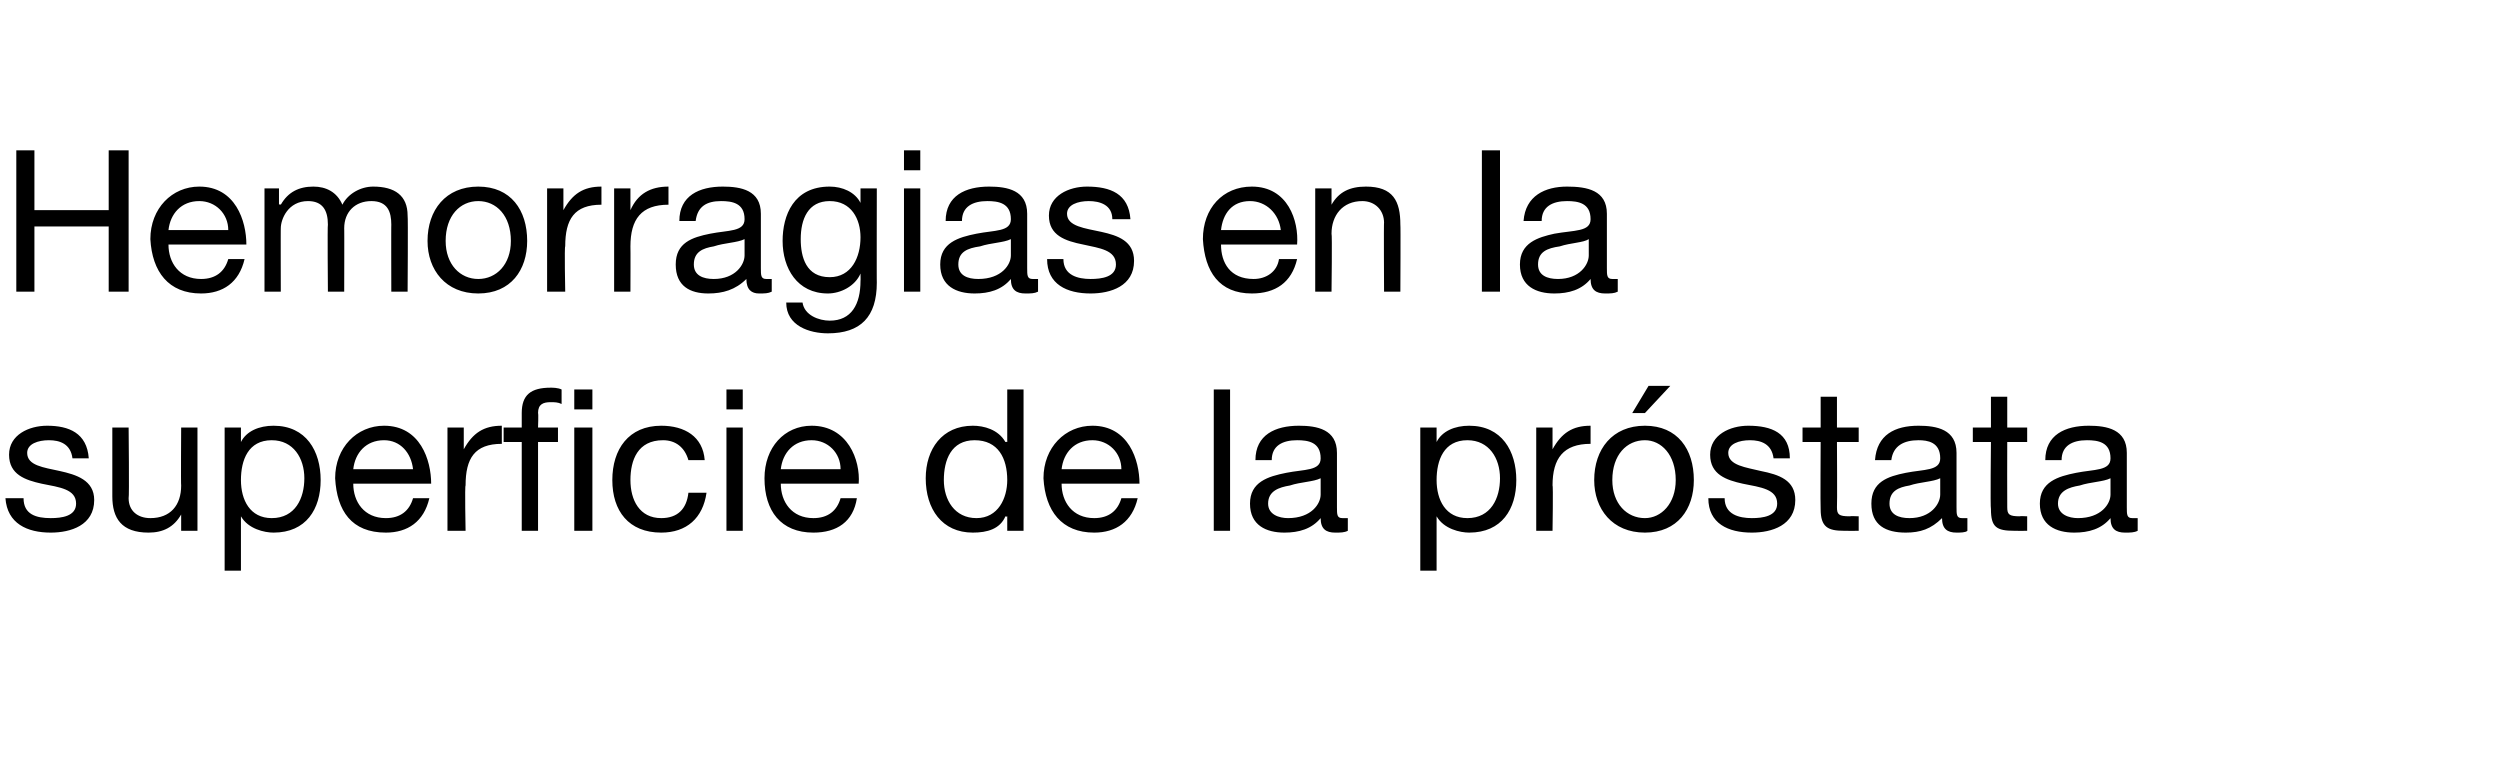
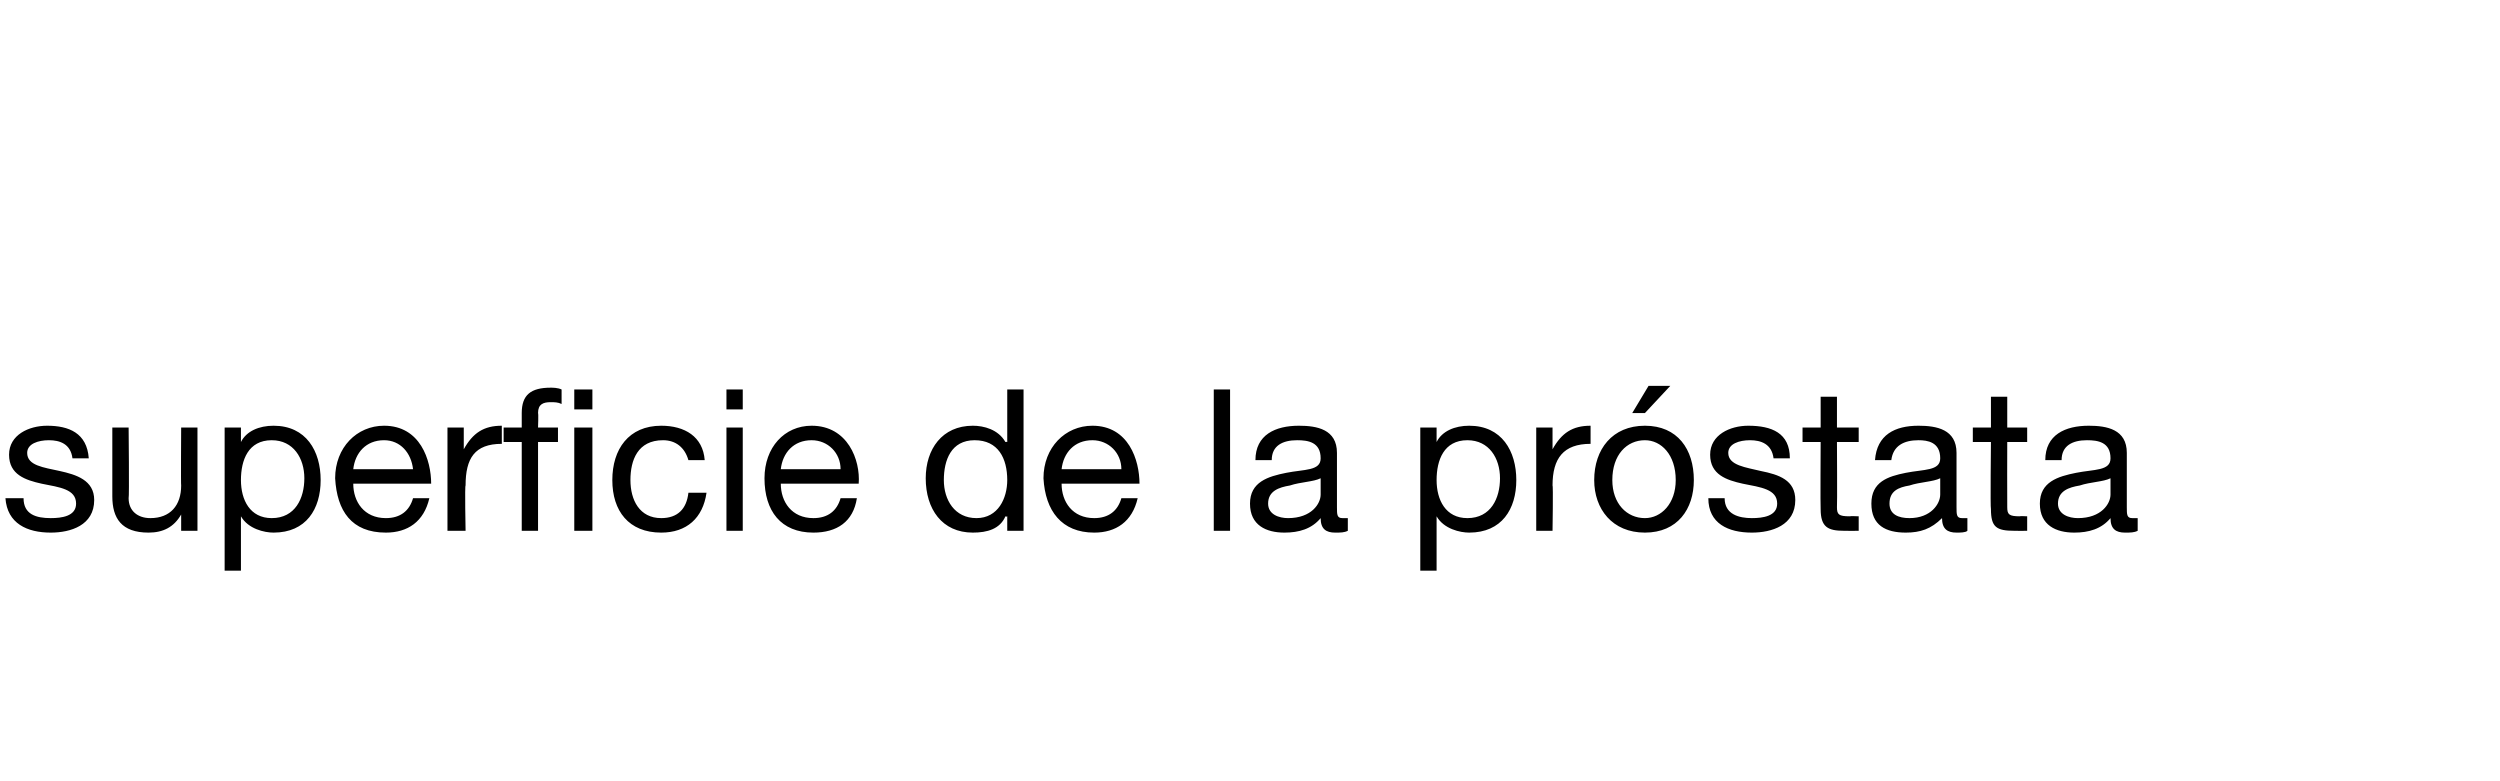
<svg xmlns="http://www.w3.org/2000/svg" version="1.1" width="138px" height="43.1px" viewBox="0 0 138 43.1">
  <desc>Hemorragias en la superficie de la pr stata</desc>
  <defs />
  <g id="Polygon17978">
    <path d="M 1.3 27.5 C 1.3 28.4 2 28.6 2.8 28.6 C 3.4 28.6 4.2 28.5 4.2 27.8 C 4.2 27 3.3 26.9 2.3 26.7 C 1.4 26.5 0.5 26.2 0.5 25.1 C 0.5 24 1.6 23.5 2.6 23.5 C 3.8 23.5 4.8 23.9 4.9 25.3 C 4.9 25.3 4 25.3 4 25.3 C 3.9 24.5 3.3 24.3 2.7 24.3 C 2.1 24.3 1.5 24.5 1.5 25 C 1.5 25.7 2.4 25.8 3.3 26 C 4.2 26.2 5.2 26.5 5.2 27.6 C 5.2 29 3.9 29.4 2.8 29.4 C 1.5 29.4 0.4 28.9 0.3 27.5 C 0.3 27.5 1.3 27.5 1.3 27.5 Z M 10.9 29.3 L 10 29.3 L 10 28.4 C 10 28.4 10.01 28.41 10 28.4 C 9.6 29.1 9 29.4 8.2 29.4 C 6.7 29.4 6.2 28.6 6.2 27.4 C 6.2 27.36 6.2 23.6 6.2 23.6 L 7.1 23.6 C 7.1 23.6 7.14 27.47 7.1 27.5 C 7.1 28.2 7.6 28.6 8.3 28.6 C 9.4 28.6 10 27.9 10 26.8 C 9.98 26.83 10 23.6 10 23.6 L 10.9 23.6 L 10.9 29.3 Z M 15 24.3 C 13.7 24.3 13.3 25.4 13.3 26.5 C 13.3 27.6 13.8 28.6 15 28.6 C 16.3 28.6 16.8 27.5 16.8 26.4 C 16.8 25.3 16.2 24.3 15 24.3 Z M 12.4 23.6 L 13.3 23.6 L 13.3 24.4 C 13.3 24.4 13.31 24.39 13.3 24.4 C 13.6 23.8 14.3 23.5 15.1 23.5 C 16.9 23.5 17.7 24.9 17.7 26.5 C 17.7 28.1 16.9 29.4 15.1 29.4 C 14.6 29.4 13.7 29.2 13.3 28.5 C 13.31 28.55 13.3 28.5 13.3 28.5 L 13.3 31.5 L 12.4 31.5 L 12.4 23.6 Z M 23.7 27.5 C 23.4 28.8 22.5 29.4 21.3 29.4 C 19.4 29.4 18.6 28.2 18.5 26.4 C 18.5 24.7 19.7 23.5 21.2 23.5 C 23.2 23.5 23.8 25.4 23.8 26.7 C 23.8 26.7 19.5 26.7 19.5 26.7 C 19.5 27.7 20.1 28.6 21.3 28.6 C 22.1 28.6 22.6 28.2 22.8 27.5 C 22.8 27.5 23.7 27.5 23.7 27.5 Z M 22.8 25.9 C 22.7 25 22.1 24.3 21.2 24.3 C 20.2 24.3 19.6 25 19.5 25.9 C 19.5 25.9 22.8 25.9 22.8 25.9 Z M 24.7 23.6 L 25.6 23.6 L 25.6 24.8 C 25.6 24.8 25.62 24.82 25.6 24.8 C 26.1 23.9 26.7 23.5 27.7 23.5 C 27.7 23.5 27.7 24.5 27.7 24.5 C 26.2 24.5 25.7 25.3 25.7 26.8 C 25.65 26.78 25.7 29.3 25.7 29.3 L 24.7 29.3 L 24.7 23.6 Z M 28.8 24.4 L 27.8 24.4 L 27.8 23.6 L 28.8 23.6 C 28.8 23.6 28.8 22.77 28.8 22.8 C 28.8 21.8 29.3 21.4 30.4 21.4 C 30.5 21.4 30.8 21.4 31 21.5 C 31 21.5 31 22.3 31 22.3 C 30.8 22.2 30.6 22.2 30.4 22.2 C 30 22.2 29.7 22.3 29.7 22.8 C 29.73 22.83 29.7 23.6 29.7 23.6 L 30.8 23.6 L 30.8 24.4 L 29.7 24.4 L 29.7 29.3 L 28.8 29.3 L 28.8 24.4 Z M 31.7 22.6 L 31.7 21.5 L 32.7 21.5 L 32.7 22.6 L 31.7 22.6 Z M 31.7 29.3 L 31.7 23.6 L 32.7 23.6 L 32.7 29.3 L 31.7 29.3 Z M 38 25.4 C 37.8 24.7 37.3 24.3 36.6 24.3 C 35.2 24.3 34.8 25.4 34.8 26.5 C 34.8 27.6 35.3 28.6 36.5 28.6 C 37.4 28.6 37.9 28.1 38 27.2 C 38 27.2 39 27.2 39 27.2 C 38.8 28.6 37.9 29.4 36.5 29.4 C 34.7 29.4 33.8 28.2 33.8 26.5 C 33.8 24.8 34.7 23.5 36.5 23.5 C 37.8 23.5 38.8 24.1 38.9 25.4 C 38.9 25.4 38 25.4 38 25.4 Z M 40.1 23.6 L 41 23.6 L 41 29.3 L 40.1 29.3 L 40.1 23.6 Z M 41 22.6 L 40.1 22.6 L 40.1 21.5 L 41 21.5 L 41 22.6 Z M 47.3 27.5 C 47.1 28.8 46.2 29.4 44.9 29.4 C 43.1 29.4 42.2 28.2 42.2 26.4 C 42.2 24.7 43.3 23.5 44.8 23.5 C 46.8 23.5 47.5 25.4 47.4 26.7 C 47.4 26.7 43.1 26.7 43.1 26.7 C 43.1 27.7 43.7 28.6 44.9 28.6 C 45.7 28.6 46.2 28.2 46.4 27.5 C 46.4 27.5 47.3 27.5 47.3 27.5 Z M 46.4 25.9 C 46.4 25 45.7 24.3 44.8 24.3 C 43.8 24.3 43.2 25 43.1 25.9 C 43.1 25.9 46.4 25.9 46.4 25.9 Z M 56.5 29.3 L 55.6 29.3 L 55.6 28.5 C 55.6 28.5 55.55 28.54 55.5 28.5 C 55.2 29.2 54.5 29.4 53.7 29.4 C 52 29.4 51.1 28.1 51.1 26.4 C 51.1 24.8 52 23.5 53.7 23.5 C 54.3 23.5 55.1 23.7 55.5 24.4 C 55.55 24.38 55.6 24.4 55.6 24.4 L 55.6 21.5 L 56.5 21.5 L 56.5 29.3 Z M 53.9 28.6 C 55.1 28.6 55.6 27.5 55.6 26.5 C 55.6 25.3 55.1 24.3 53.8 24.3 C 52.5 24.3 52.1 25.4 52.1 26.5 C 52.1 27.6 52.7 28.6 53.9 28.6 Z M 62.8 27.5 C 62.5 28.8 61.6 29.4 60.4 29.4 C 58.6 29.4 57.7 28.2 57.6 26.4 C 57.6 24.7 58.8 23.5 60.3 23.5 C 62.3 23.5 62.9 25.4 62.9 26.7 C 62.9 26.7 58.6 26.7 58.6 26.7 C 58.6 27.7 59.2 28.6 60.4 28.6 C 61.2 28.6 61.7 28.2 61.9 27.5 C 61.9 27.5 62.8 27.5 62.8 27.5 Z M 61.9 25.9 C 61.9 25 61.2 24.3 60.3 24.3 C 59.3 24.3 58.7 25 58.6 25.9 C 58.6 25.9 61.9 25.9 61.9 25.9 Z M 67 21.5 L 67.9 21.5 L 67.9 29.3 L 67 29.3 L 67 21.5 Z M 72.9 26.4 C 72.5 26.6 71.8 26.6 71.2 26.8 C 70.6 26.9 70 27.1 70 27.8 C 70 28.4 70.6 28.6 71.1 28.6 C 72.4 28.6 72.9 27.8 72.9 27.3 C 72.9 27.3 72.9 26.4 72.9 26.4 Z M 74.4 29.3 C 74.2 29.4 74 29.4 73.7 29.4 C 73.2 29.4 72.9 29.2 72.9 28.6 C 72.4 29.2 71.7 29.4 70.9 29.4 C 69.9 29.4 69 29 69 27.8 C 69 26.6 70 26.3 71 26.1 C 72 25.9 72.9 26 72.9 25.3 C 72.9 24.4 72.2 24.3 71.6 24.3 C 70.8 24.3 70.2 24.6 70.2 25.4 C 70.2 25.4 69.3 25.4 69.3 25.4 C 69.3 24 70.4 23.5 71.7 23.5 C 72.7 23.5 73.8 23.7 73.8 25 C 73.8 25 73.8 28 73.8 28 C 73.8 28.4 73.8 28.6 74.1 28.6 C 74.2 28.6 74.3 28.6 74.4 28.6 C 74.4 28.6 74.4 29.3 74.4 29.3 Z M 81 24.3 C 79.7 24.3 79.3 25.4 79.3 26.5 C 79.3 27.6 79.8 28.6 81 28.6 C 82.3 28.6 82.8 27.5 82.8 26.4 C 82.8 25.3 82.2 24.3 81 24.3 Z M 78.4 23.6 L 79.3 23.6 L 79.3 24.4 C 79.3 24.4 79.31 24.39 79.3 24.4 C 79.6 23.8 80.3 23.5 81.1 23.5 C 82.9 23.5 83.7 24.9 83.7 26.5 C 83.7 28.1 82.9 29.4 81.1 29.4 C 80.6 29.4 79.7 29.2 79.3 28.5 C 79.31 28.55 79.3 28.5 79.3 28.5 L 79.3 31.5 L 78.4 31.5 L 78.4 23.6 Z M 84.8 23.6 L 85.7 23.6 L 85.7 24.8 C 85.7 24.8 85.71 24.82 85.7 24.8 C 86.2 23.9 86.8 23.5 87.8 23.5 C 87.8 23.5 87.8 24.5 87.8 24.5 C 86.3 24.5 85.7 25.3 85.7 26.8 C 85.74 26.78 85.7 29.3 85.7 29.3 L 84.8 29.3 L 84.8 23.6 Z M 90.8 23.5 C 92.6 23.5 93.5 24.8 93.5 26.5 C 93.5 28.1 92.6 29.4 90.8 29.4 C 89 29.4 88 28.1 88 26.5 C 88 24.8 89 23.5 90.8 23.5 Z M 90.8 28.6 C 91.7 28.6 92.5 27.8 92.5 26.5 C 92.5 25.1 91.7 24.3 90.8 24.3 C 89.8 24.3 89 25.1 89 26.5 C 89 27.8 89.8 28.6 90.8 28.6 Z M 91 21.3 L 92.2 21.3 L 90.8 22.8 L 90.1 22.8 L 91 21.3 Z M 95.2 27.5 C 95.2 28.4 96 28.6 96.7 28.6 C 97.3 28.6 98.1 28.5 98.1 27.8 C 98.1 27 97.2 26.9 96.2 26.7 C 95.3 26.5 94.4 26.2 94.4 25.1 C 94.4 24 95.5 23.5 96.5 23.5 C 97.8 23.5 98.8 23.9 98.8 25.3 C 98.8 25.3 97.9 25.3 97.9 25.3 C 97.8 24.5 97.2 24.3 96.6 24.3 C 96 24.3 95.4 24.5 95.4 25 C 95.4 25.7 96.4 25.8 97.2 26 C 98.2 26.2 99.1 26.5 99.1 27.6 C 99.1 29 97.8 29.4 96.7 29.4 C 95.4 29.4 94.3 28.9 94.3 27.5 C 94.3 27.5 95.2 27.5 95.2 27.5 Z M 101.4 23.6 L 102.6 23.6 L 102.6 24.4 L 101.4 24.4 C 101.4 24.4 101.42 27.98 101.4 28 C 101.4 28.4 101.5 28.5 102.1 28.5 C 102.12 28.48 102.6 28.5 102.6 28.5 L 102.6 29.3 C 102.6 29.3 101.84 29.31 101.8 29.3 C 100.9 29.3 100.5 29.1 100.5 28.1 C 100.48 28.06 100.5 24.4 100.5 24.4 L 99.5 24.4 L 99.5 23.6 L 100.5 23.6 L 100.5 21.9 L 101.4 21.9 L 101.4 23.6 Z M 107.1 26.4 C 106.7 26.6 106 26.6 105.4 26.8 C 104.8 26.9 104.3 27.1 104.3 27.8 C 104.3 28.4 104.8 28.6 105.4 28.6 C 106.6 28.6 107.1 27.8 107.1 27.3 C 107.1 27.3 107.1 26.4 107.1 26.4 Z M 108.6 29.3 C 108.5 29.4 108.2 29.4 108 29.4 C 107.5 29.4 107.2 29.2 107.2 28.6 C 106.6 29.2 106 29.4 105.2 29.4 C 104.1 29.4 103.3 29 103.3 27.8 C 103.3 26.6 104.2 26.3 105.2 26.1 C 106.2 25.9 107.1 26 107.1 25.3 C 107.1 24.4 106.4 24.3 105.9 24.3 C 105.1 24.3 104.5 24.6 104.4 25.4 C 104.4 25.4 103.5 25.4 103.5 25.4 C 103.6 24 104.6 23.5 105.9 23.5 C 106.9 23.5 108 23.7 108 25 C 108 25 108 28 108 28 C 108 28.4 108 28.6 108.3 28.6 C 108.4 28.6 108.5 28.6 108.6 28.6 C 108.6 28.6 108.6 29.3 108.6 29.3 Z M 110.8 23.6 L 111.9 23.6 L 111.9 24.4 L 110.8 24.4 C 110.8 24.4 110.79 27.98 110.8 28 C 110.8 28.4 110.9 28.5 111.5 28.5 C 111.49 28.48 111.9 28.5 111.9 28.5 L 111.9 29.3 C 111.9 29.3 111.21 29.31 111.2 29.3 C 110.2 29.3 109.9 29.1 109.9 28.1 C 109.86 28.06 109.9 24.4 109.9 24.4 L 108.9 24.4 L 108.9 23.6 L 109.9 23.6 L 109.9 21.9 L 110.8 21.9 L 110.8 23.6 Z M 116.5 26.4 C 116.1 26.6 115.4 26.6 114.8 26.8 C 114.2 26.9 113.6 27.1 113.6 27.8 C 113.6 28.4 114.2 28.6 114.7 28.6 C 116 28.6 116.5 27.8 116.5 27.3 C 116.5 27.3 116.5 26.4 116.5 26.4 Z M 118 29.3 C 117.8 29.4 117.6 29.4 117.3 29.4 C 116.8 29.4 116.5 29.2 116.5 28.6 C 116 29.2 115.3 29.4 114.5 29.4 C 113.5 29.4 112.6 29 112.6 27.8 C 112.6 26.6 113.6 26.3 114.6 26.1 C 115.6 25.9 116.5 26 116.5 25.3 C 116.5 24.4 115.8 24.3 115.2 24.3 C 114.4 24.3 113.8 24.6 113.8 25.4 C 113.8 25.4 112.9 25.4 112.9 25.4 C 112.9 24 114 23.5 115.3 23.5 C 116.3 23.5 117.4 23.7 117.4 25 C 117.4 25 117.4 28 117.4 28 C 117.4 28.4 117.4 28.6 117.7 28.6 C 117.8 28.6 117.9 28.6 118 28.6 C 118 28.6 118 29.3 118 29.3 Z " stroke="none" fill="#000" />
  </g>
  <g id="Polygon17977">
-     <path d="M 0.9 8.3 L 1.9 8.3 L 1.9 11.6 L 6 11.6 L 6 8.3 L 7.1 8.3 L 7.1 16.1 L 6 16.1 L 6 12.5 L 1.9 12.5 L 1.9 16.1 L 0.9 16.1 L 0.9 8.3 Z M 13.5 14.3 C 13.2 15.6 12.3 16.2 11.1 16.2 C 9.3 16.2 8.4 15 8.3 13.2 C 8.3 11.5 9.5 10.3 11 10.3 C 13 10.3 13.6 12.2 13.6 13.5 C 13.6 13.5 9.3 13.5 9.3 13.5 C 9.3 14.5 9.9 15.4 11.1 15.4 C 11.9 15.4 12.4 15 12.6 14.3 C 12.6 14.3 13.5 14.3 13.5 14.3 Z M 12.6 12.7 C 12.6 11.8 11.9 11.1 11 11.1 C 10 11.1 9.4 11.8 9.3 12.7 C 9.3 12.7 12.6 12.7 12.6 12.7 Z M 14.6 10.4 L 15.4 10.4 L 15.4 11.3 C 15.4 11.3 15.45 11.25 15.5 11.3 C 15.9 10.6 16.5 10.3 17.3 10.3 C 18 10.3 18.6 10.6 18.9 11.3 C 19.2 10.7 19.9 10.3 20.6 10.3 C 21.8 10.3 22.5 10.8 22.5 11.9 C 22.53 11.94 22.5 16.1 22.5 16.1 L 21.6 16.1 C 21.6 16.1 21.59 12.38 21.6 12.4 C 21.6 11.7 21.4 11.1 20.5 11.1 C 19.6 11.1 19 11.7 19 12.6 C 19.01 12.56 19 16.1 19 16.1 L 18.1 16.1 C 18.1 16.1 18.07 12.38 18.1 12.4 C 18.1 11.6 17.8 11.1 17 11.1 C 15.9 11.1 15.5 12.1 15.5 12.6 C 15.49 12.56 15.5 16.1 15.5 16.1 L 14.6 16.1 L 14.6 10.4 Z M 26.4 10.3 C 28.2 10.3 29.1 11.6 29.1 13.3 C 29.1 14.9 28.2 16.2 26.4 16.2 C 24.6 16.2 23.6 14.9 23.6 13.3 C 23.6 11.6 24.6 10.3 26.4 10.3 Z M 26.4 15.4 C 27.4 15.4 28.2 14.6 28.2 13.3 C 28.2 11.9 27.4 11.1 26.4 11.1 C 25.4 11.1 24.6 11.9 24.6 13.3 C 24.6 14.6 25.4 15.4 26.4 15.4 Z M 30.2 10.4 L 31.1 10.4 L 31.1 11.6 C 31.1 11.6 31.12 11.62 31.1 11.6 C 31.6 10.7 32.2 10.3 33.2 10.3 C 33.2 10.3 33.2 11.3 33.2 11.3 C 31.7 11.3 31.2 12.1 31.2 13.6 C 31.15 13.58 31.2 16.1 31.2 16.1 L 30.2 16.1 L 30.2 10.4 Z M 33.9 10.4 L 34.8 10.4 L 34.8 11.6 C 34.8 11.6 34.78 11.62 34.8 11.6 C 35.2 10.7 35.9 10.3 36.9 10.3 C 36.9 10.3 36.9 11.3 36.9 11.3 C 35.4 11.3 34.8 12.1 34.8 13.6 C 34.81 13.58 34.8 16.1 34.8 16.1 L 33.9 16.1 L 33.9 10.4 Z M 41.1 13.2 C 40.7 13.4 40 13.4 39.4 13.6 C 38.8 13.7 38.3 13.9 38.3 14.6 C 38.3 15.2 38.8 15.4 39.4 15.4 C 40.6 15.4 41.1 14.6 41.1 14.1 C 41.1 14.1 41.1 13.2 41.1 13.2 Z M 42.6 16.1 C 42.4 16.2 42.2 16.2 41.9 16.2 C 41.5 16.2 41.2 16 41.2 15.4 C 40.6 16 39.9 16.2 39.1 16.2 C 38.1 16.2 37.3 15.8 37.3 14.6 C 37.3 13.4 38.2 13.1 39.2 12.9 C 40.2 12.7 41.1 12.8 41.1 12.1 C 41.1 11.2 40.4 11.1 39.8 11.1 C 39 11.1 38.5 11.4 38.4 12.2 C 38.4 12.2 37.5 12.2 37.5 12.2 C 37.5 10.8 38.6 10.3 39.9 10.3 C 40.9 10.3 42 10.5 42 11.8 C 42 11.8 42 14.8 42 14.8 C 42 15.2 42 15.4 42.3 15.4 C 42.4 15.4 42.5 15.4 42.6 15.4 C 42.6 15.4 42.6 16.1 42.6 16.1 Z M 47.5 13.1 C 47.5 12.1 47 11.1 45.8 11.1 C 44.6 11.1 44.2 12.1 44.2 13.2 C 44.2 14.2 44.5 15.3 45.8 15.3 C 47 15.3 47.5 14.2 47.5 13.1 Z M 48.4 15.6 C 48.4 17.5 47.5 18.4 45.7 18.4 C 44.7 18.4 43.4 18 43.4 16.7 C 43.4 16.7 44.3 16.7 44.3 16.7 C 44.4 17.4 45.2 17.7 45.8 17.7 C 47 17.7 47.5 16.8 47.5 15.5 C 47.51 15.51 47.5 15.1 47.5 15.1 C 47.5 15.1 47.49 15.14 47.5 15.1 C 47.2 15.8 46.4 16.2 45.7 16.2 C 44 16.2 43.2 14.8 43.2 13.3 C 43.2 11.9 43.8 10.3 45.8 10.3 C 46.5 10.3 47.2 10.6 47.5 11.2 C 47.5 11.23 47.5 11.2 47.5 11.2 L 47.5 10.4 L 48.4 10.4 C 48.4 10.4 48.39 15.62 48.4 15.6 Z M 49.9 10.4 L 50.8 10.4 L 50.8 16.1 L 49.9 16.1 L 49.9 10.4 Z M 50.8 9.4 L 49.9 9.4 L 49.9 8.3 L 50.8 8.3 L 50.8 9.4 Z M 55.8 13.2 C 55.4 13.4 54.7 13.4 54.1 13.6 C 53.4 13.7 52.9 13.9 52.9 14.6 C 52.9 15.2 53.4 15.4 54 15.4 C 55.3 15.4 55.8 14.6 55.8 14.1 C 55.8 14.1 55.8 13.2 55.8 13.2 Z M 57.3 16.1 C 57.1 16.2 56.9 16.2 56.6 16.2 C 56.1 16.2 55.8 16 55.8 15.4 C 55.3 16 54.6 16.2 53.8 16.2 C 52.8 16.2 51.9 15.8 51.9 14.6 C 51.9 13.4 52.9 13.1 53.9 12.9 C 54.9 12.7 55.8 12.8 55.8 12.1 C 55.8 11.2 55.1 11.1 54.5 11.1 C 53.7 11.1 53.1 11.4 53.1 12.2 C 53.1 12.2 52.2 12.2 52.2 12.2 C 52.2 10.8 53.3 10.3 54.6 10.3 C 55.6 10.3 56.7 10.5 56.7 11.8 C 56.7 11.8 56.7 14.8 56.7 14.8 C 56.7 15.2 56.7 15.4 57 15.4 C 57.1 15.4 57.2 15.4 57.3 15.4 C 57.3 15.4 57.3 16.1 57.3 16.1 Z M 58.7 14.3 C 58.7 15.2 59.5 15.4 60.2 15.4 C 60.8 15.4 61.6 15.3 61.6 14.6 C 61.6 13.8 60.7 13.7 59.8 13.5 C 58.8 13.3 57.9 13 57.9 11.9 C 57.9 10.8 59 10.3 60 10.3 C 61.3 10.3 62.3 10.7 62.4 12.1 C 62.4 12.1 61.4 12.1 61.4 12.1 C 61.4 11.3 60.7 11.1 60.1 11.1 C 59.5 11.1 58.9 11.3 58.9 11.8 C 58.9 12.5 59.9 12.6 60.8 12.8 C 61.7 13 62.6 13.3 62.6 14.4 C 62.6 15.8 61.3 16.2 60.2 16.2 C 58.9 16.2 57.8 15.7 57.8 14.3 C 57.8 14.3 58.7 14.3 58.7 14.3 Z M 71.6 14.3 C 71.3 15.6 70.4 16.2 69.1 16.2 C 67.3 16.2 66.5 15 66.4 13.2 C 66.4 11.5 67.5 10.3 69.1 10.3 C 71.1 10.3 71.7 12.2 71.6 13.5 C 71.6 13.5 67.4 13.5 67.4 13.5 C 67.4 14.5 67.9 15.4 69.2 15.4 C 69.9 15.4 70.5 15 70.6 14.3 C 70.6 14.3 71.6 14.3 71.6 14.3 Z M 70.7 12.7 C 70.6 11.8 69.9 11.1 69 11.1 C 68 11.1 67.5 11.8 67.4 12.7 C 67.4 12.7 70.7 12.7 70.7 12.7 Z M 72.6 10.4 L 73.5 10.4 L 73.5 11.3 C 73.5 11.3 73.51 11.32 73.5 11.3 C 73.9 10.6 74.5 10.3 75.4 10.3 C 76.9 10.3 77.3 11.1 77.3 12.4 C 77.32 12.37 77.3 16.1 77.3 16.1 L 76.4 16.1 C 76.4 16.1 76.38 12.26 76.4 12.3 C 76.4 11.6 75.9 11.1 75.2 11.1 C 74.1 11.1 73.5 11.9 73.5 12.9 C 73.54 12.89 73.5 16.1 73.5 16.1 L 72.6 16.1 L 72.6 10.4 Z M 81.8 8.3 L 82.8 8.3 L 82.8 16.1 L 81.8 16.1 L 81.8 8.3 Z M 87.7 13.2 C 87.4 13.4 86.7 13.4 86.1 13.6 C 85.4 13.7 84.9 13.9 84.9 14.6 C 84.9 15.2 85.4 15.4 86 15.4 C 87.2 15.4 87.7 14.6 87.7 14.1 C 87.7 14.1 87.7 13.2 87.7 13.2 Z M 89.3 16.1 C 89.1 16.2 88.9 16.2 88.6 16.2 C 88.1 16.2 87.8 16 87.8 15.4 C 87.3 16 86.6 16.2 85.8 16.2 C 84.8 16.2 83.9 15.8 83.9 14.6 C 83.9 13.4 84.9 13.1 85.8 12.9 C 86.9 12.7 87.8 12.8 87.8 12.1 C 87.8 11.2 87.1 11.1 86.5 11.1 C 85.7 11.1 85.1 11.4 85.1 12.2 C 85.1 12.2 84.1 12.2 84.1 12.2 C 84.2 10.8 85.3 10.3 86.5 10.3 C 87.6 10.3 88.7 10.5 88.7 11.8 C 88.7 11.8 88.7 14.8 88.7 14.8 C 88.7 15.2 88.7 15.4 89 15.4 C 89.1 15.4 89.1 15.4 89.3 15.4 C 89.3 15.4 89.3 16.1 89.3 16.1 Z " stroke="none" fill="#000" />
-   </g>
+     </g>
</svg>